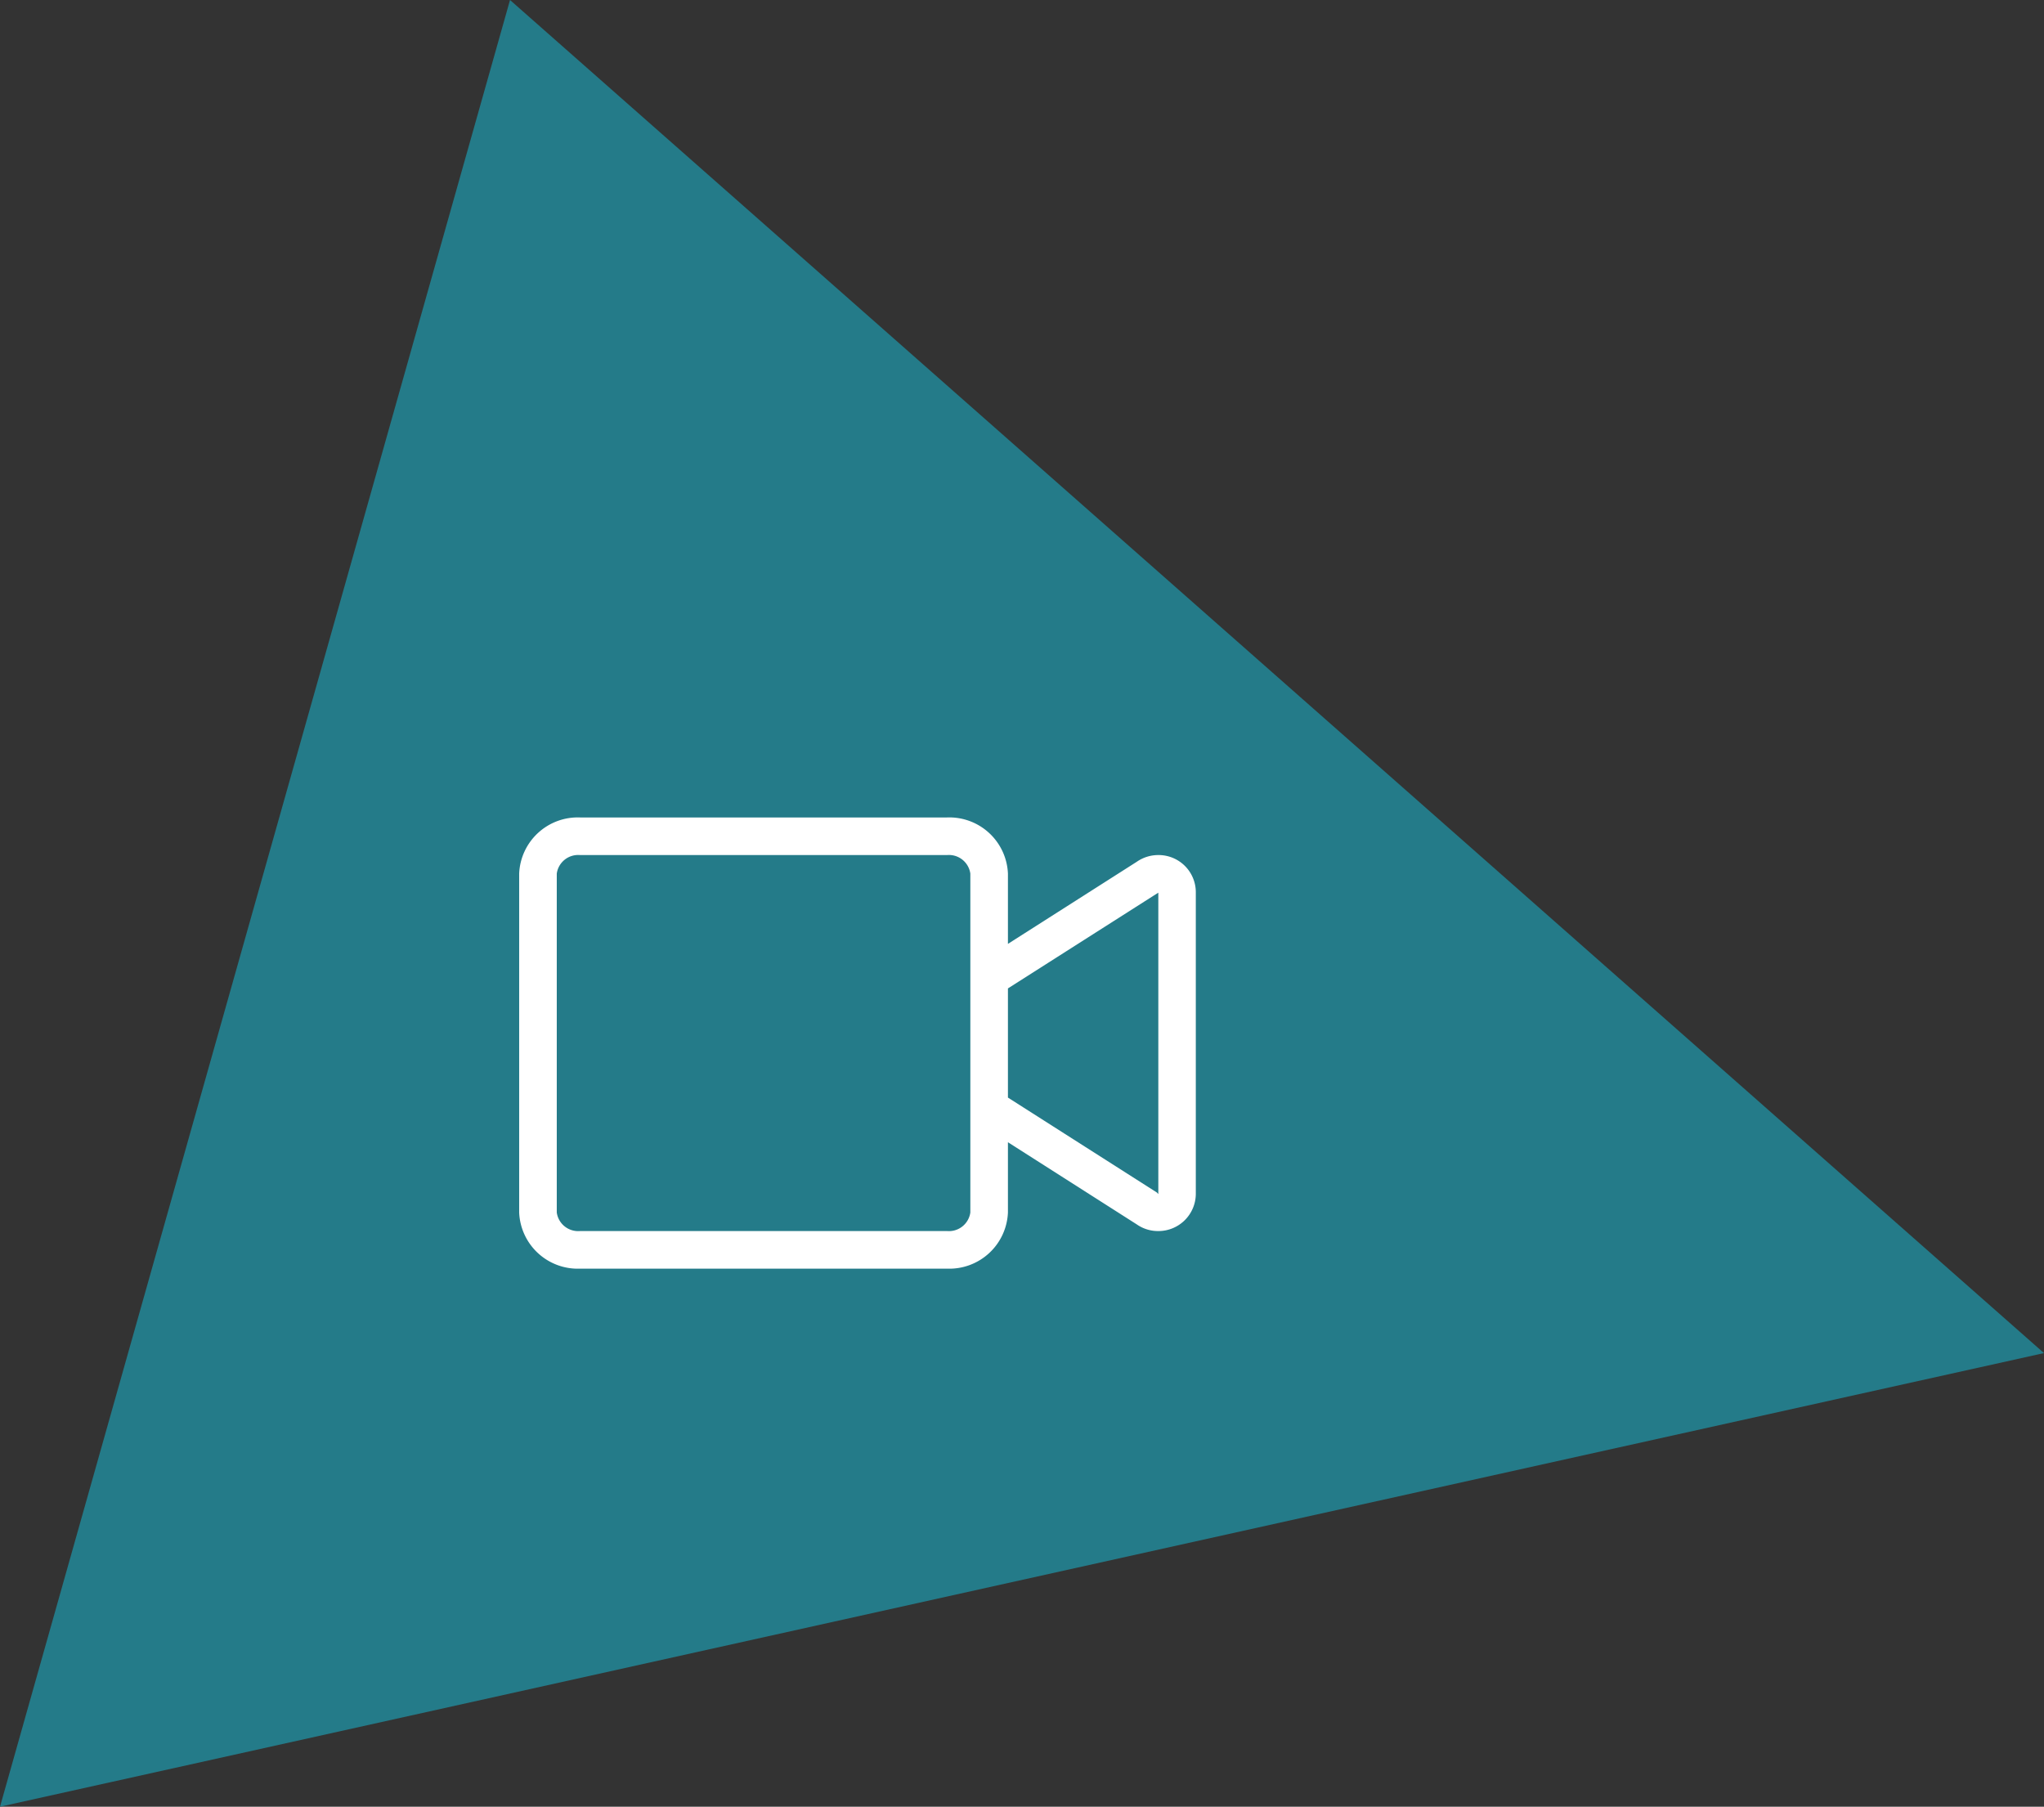
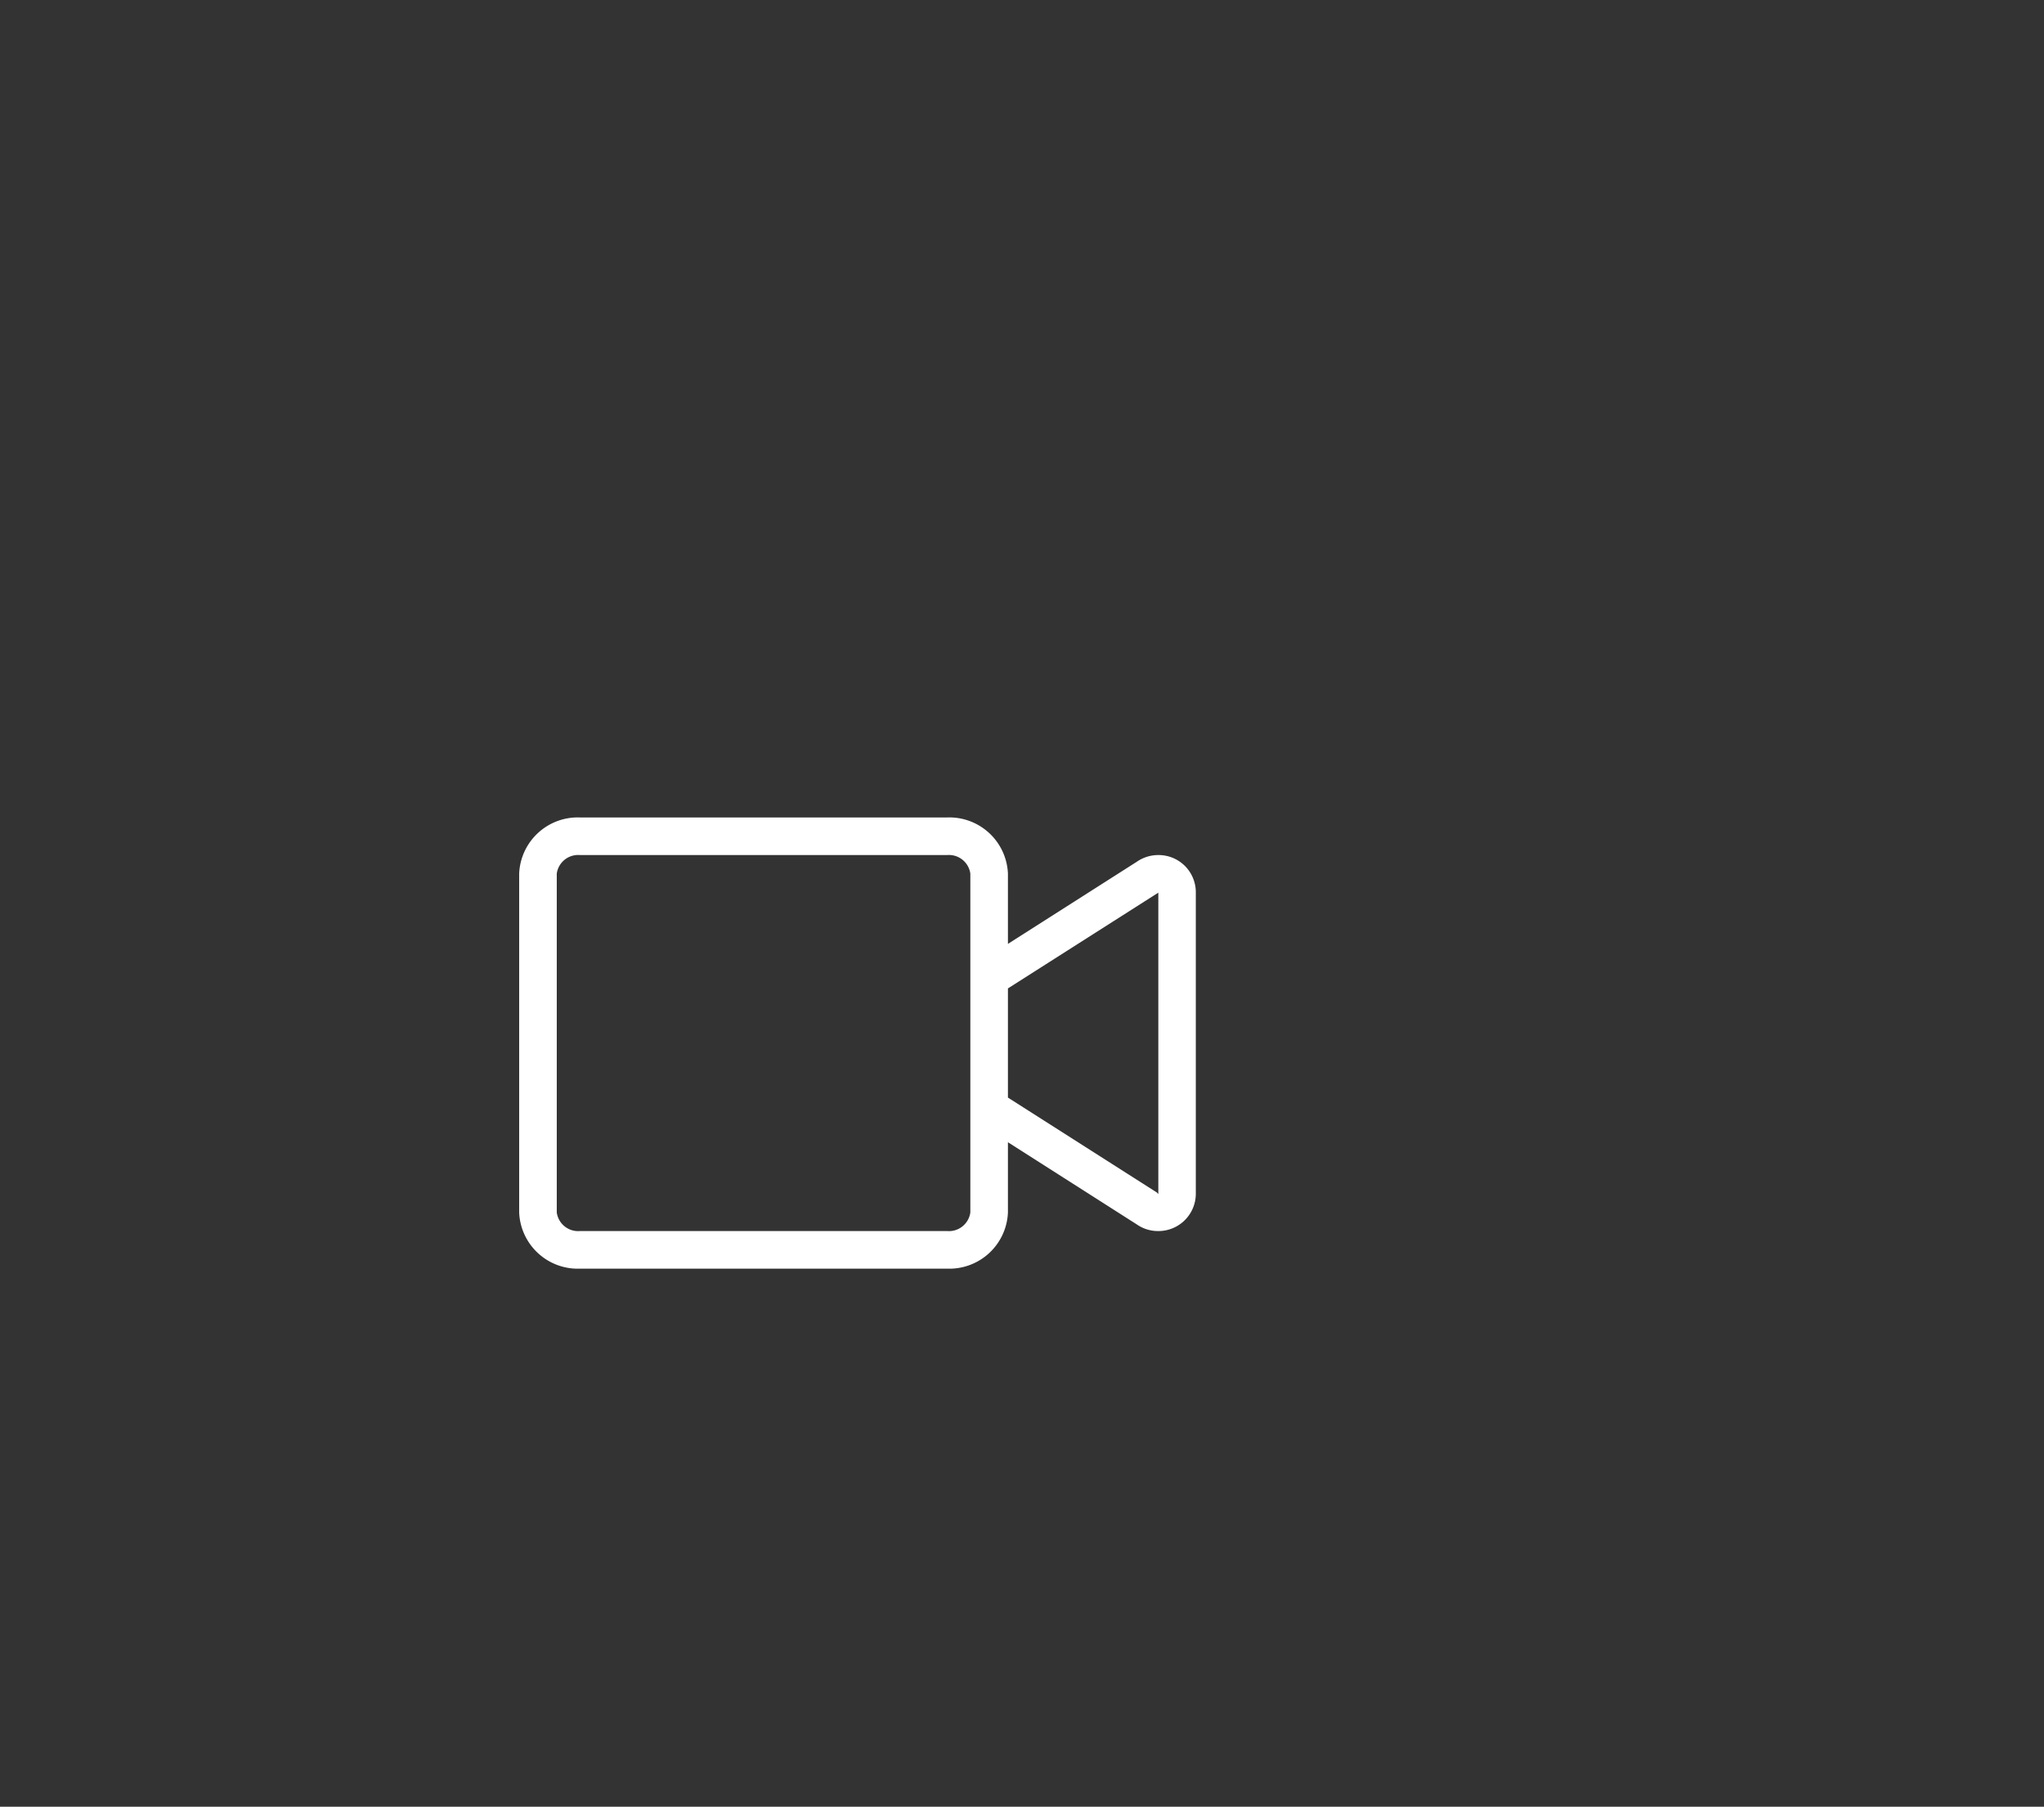
<svg xmlns="http://www.w3.org/2000/svg" width="203.872" height="180.194" viewBox="0 0 203.872 180.194">
  <rect x="0" y="0" width="203.872" height="180.194" fill="#333333" stroke="none" />
  <g id="Groupe_2656" data-name="Groupe 2656" transform="translate(-597.217 -19.47)">
-     <path id="Tracé_15048" data-name="Tracé 15048" d="M48.087-32.115l153,134.951L-2.782,148.079Z" transform="translate(600 51.585)" fill="#247b89" />
    <path id="loupe" d="M63.738-41.25a3.752,3.752,0,0,0-2.133.668L48.75-32.391V-39.4A5.851,5.851,0,0,0,42.68-45H6.07A5.851,5.851,0,0,0,0-39.4V-5.6A5.851,5.851,0,0,0,6.07,0H42.68a5.851,5.851,0,0,0,6.07-5.6v-7.008L61.594-4.418a3.692,3.692,0,0,0,2.133.668,3.727,3.727,0,0,0,3.762-3.691V-37.559A3.71,3.71,0,0,0,63.738-41.25ZM45-5.6A2.155,2.155,0,0,1,42.68-3.75H6.07A2.155,2.155,0,0,1,3.75-5.6V-39.4A2.155,2.155,0,0,1,6.07-41.25H42.68A2.155,2.155,0,0,1,45-39.4Zm18.75-1.84-.141-.152L48.75-17.062V-27.949l15-9.551Z" transform="translate(649 146)" fill="#fff" />
  </g>
</svg>